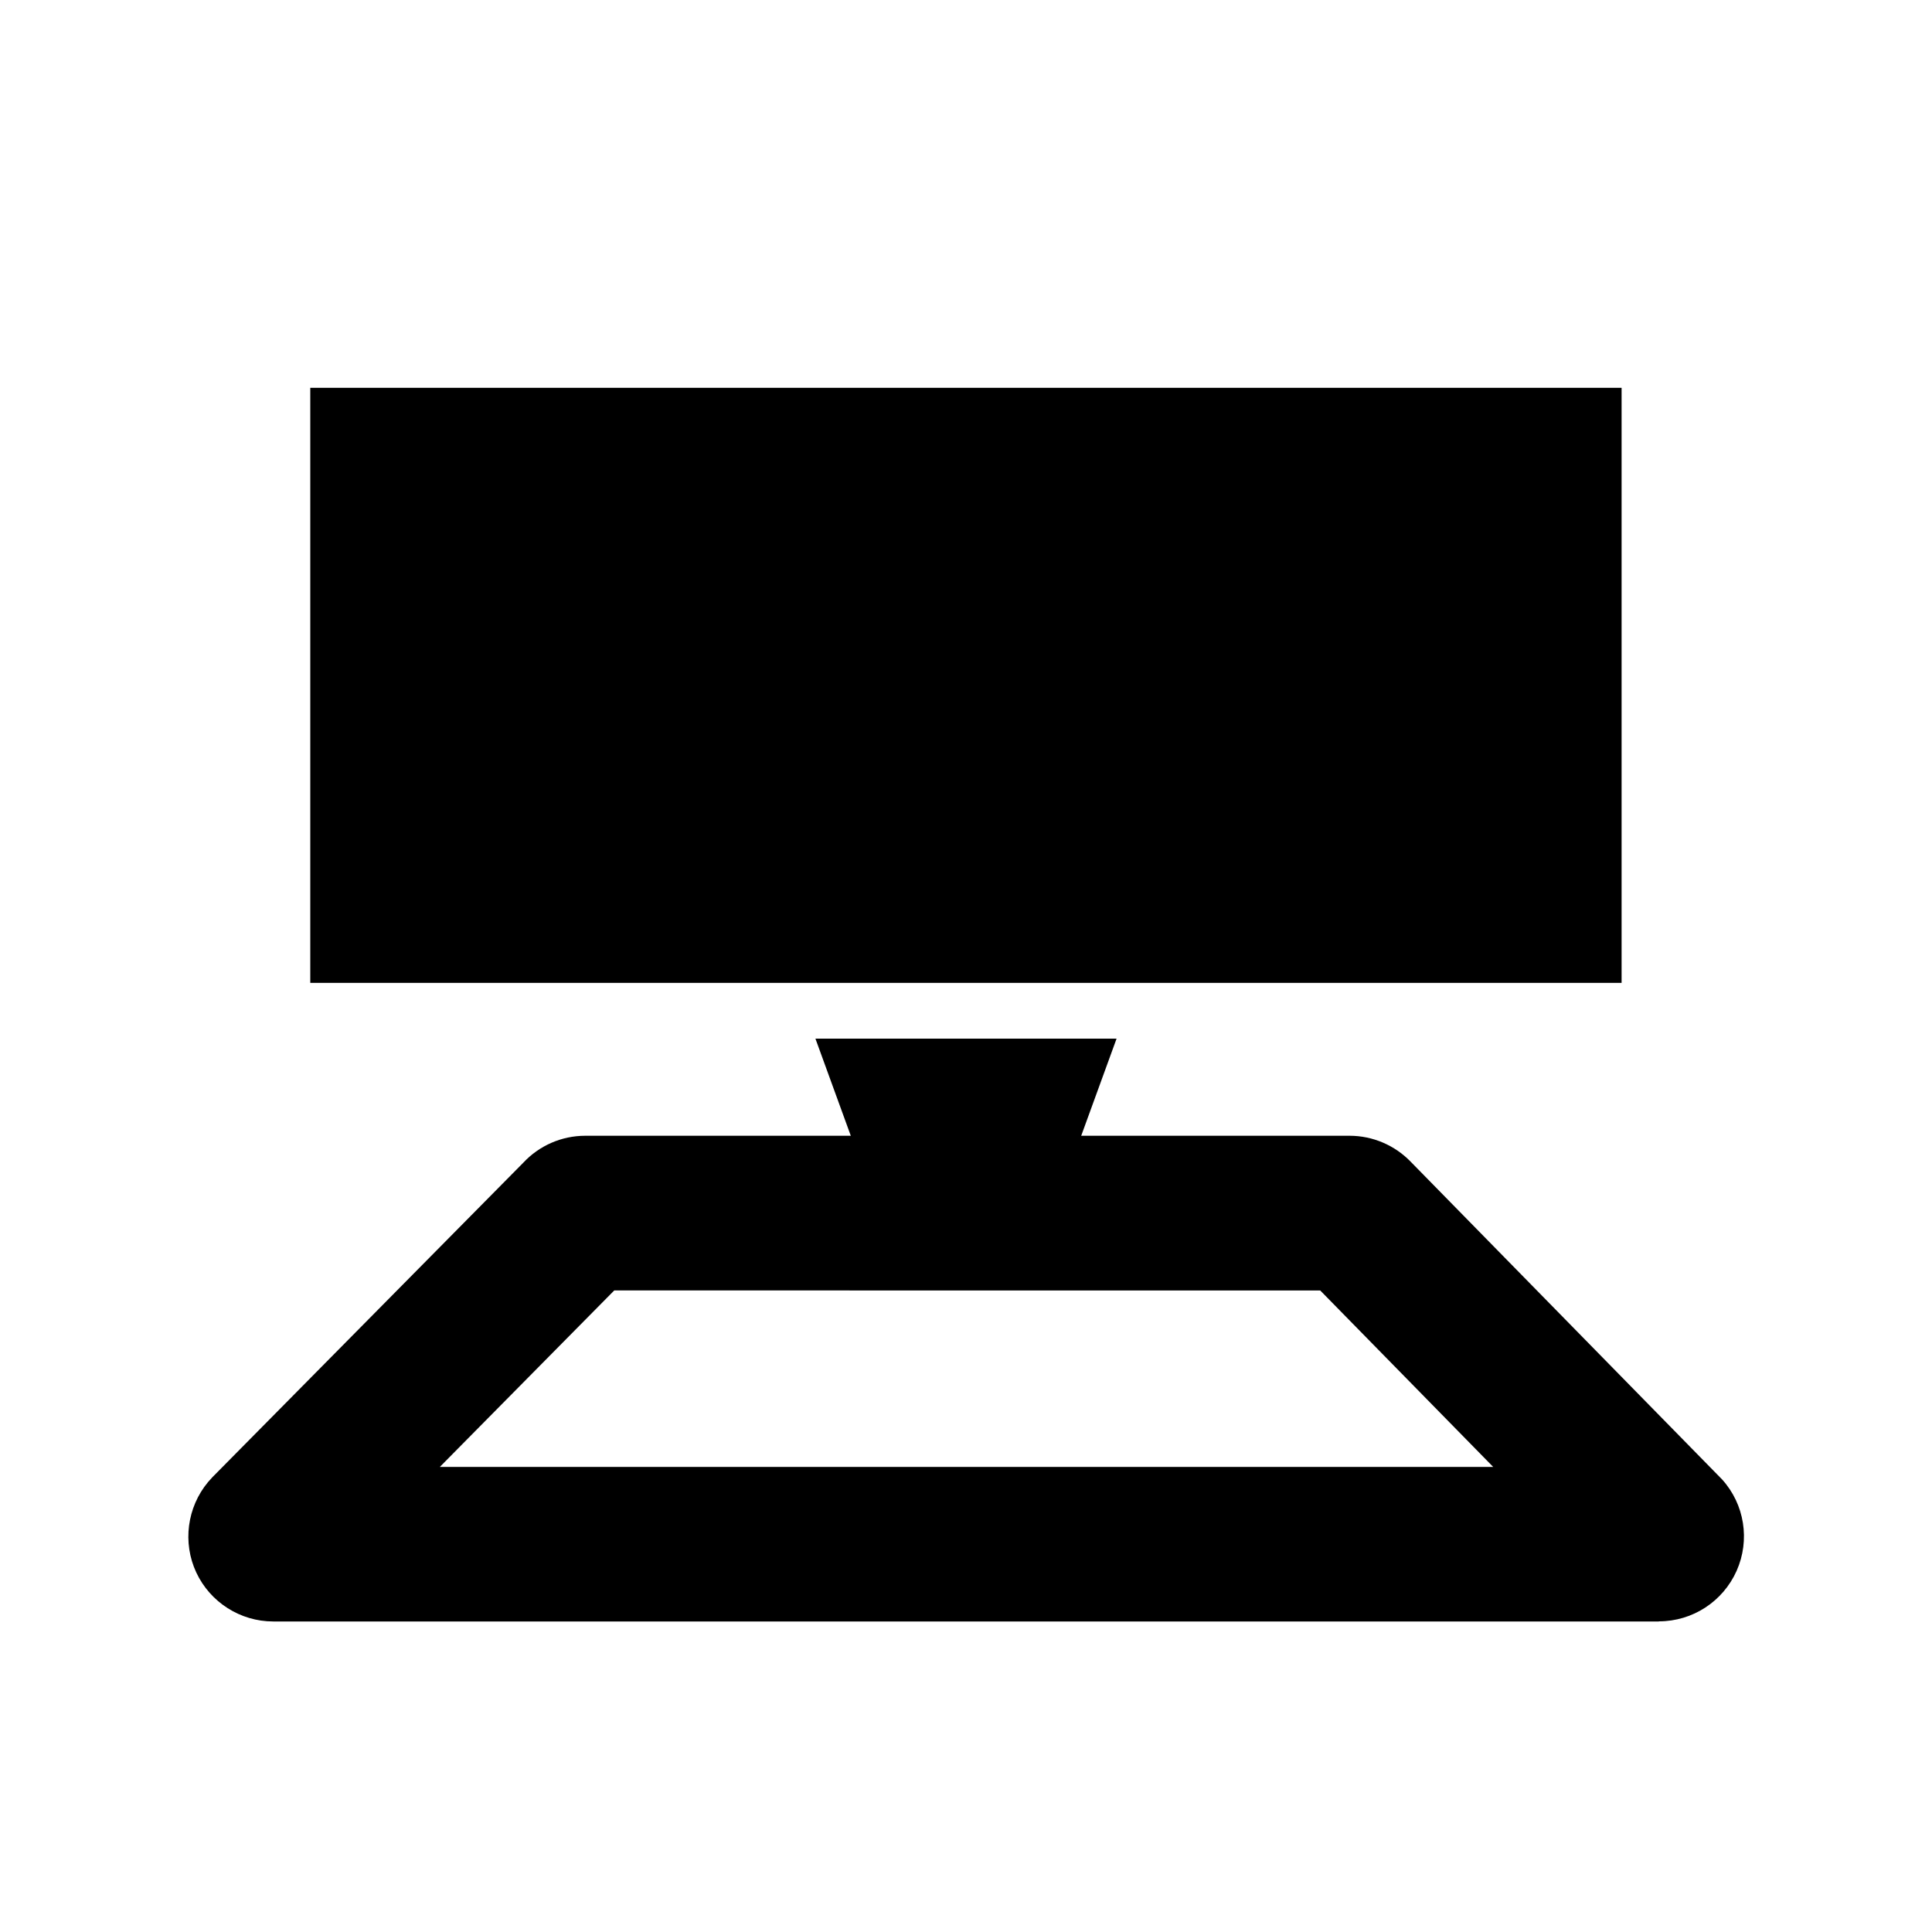
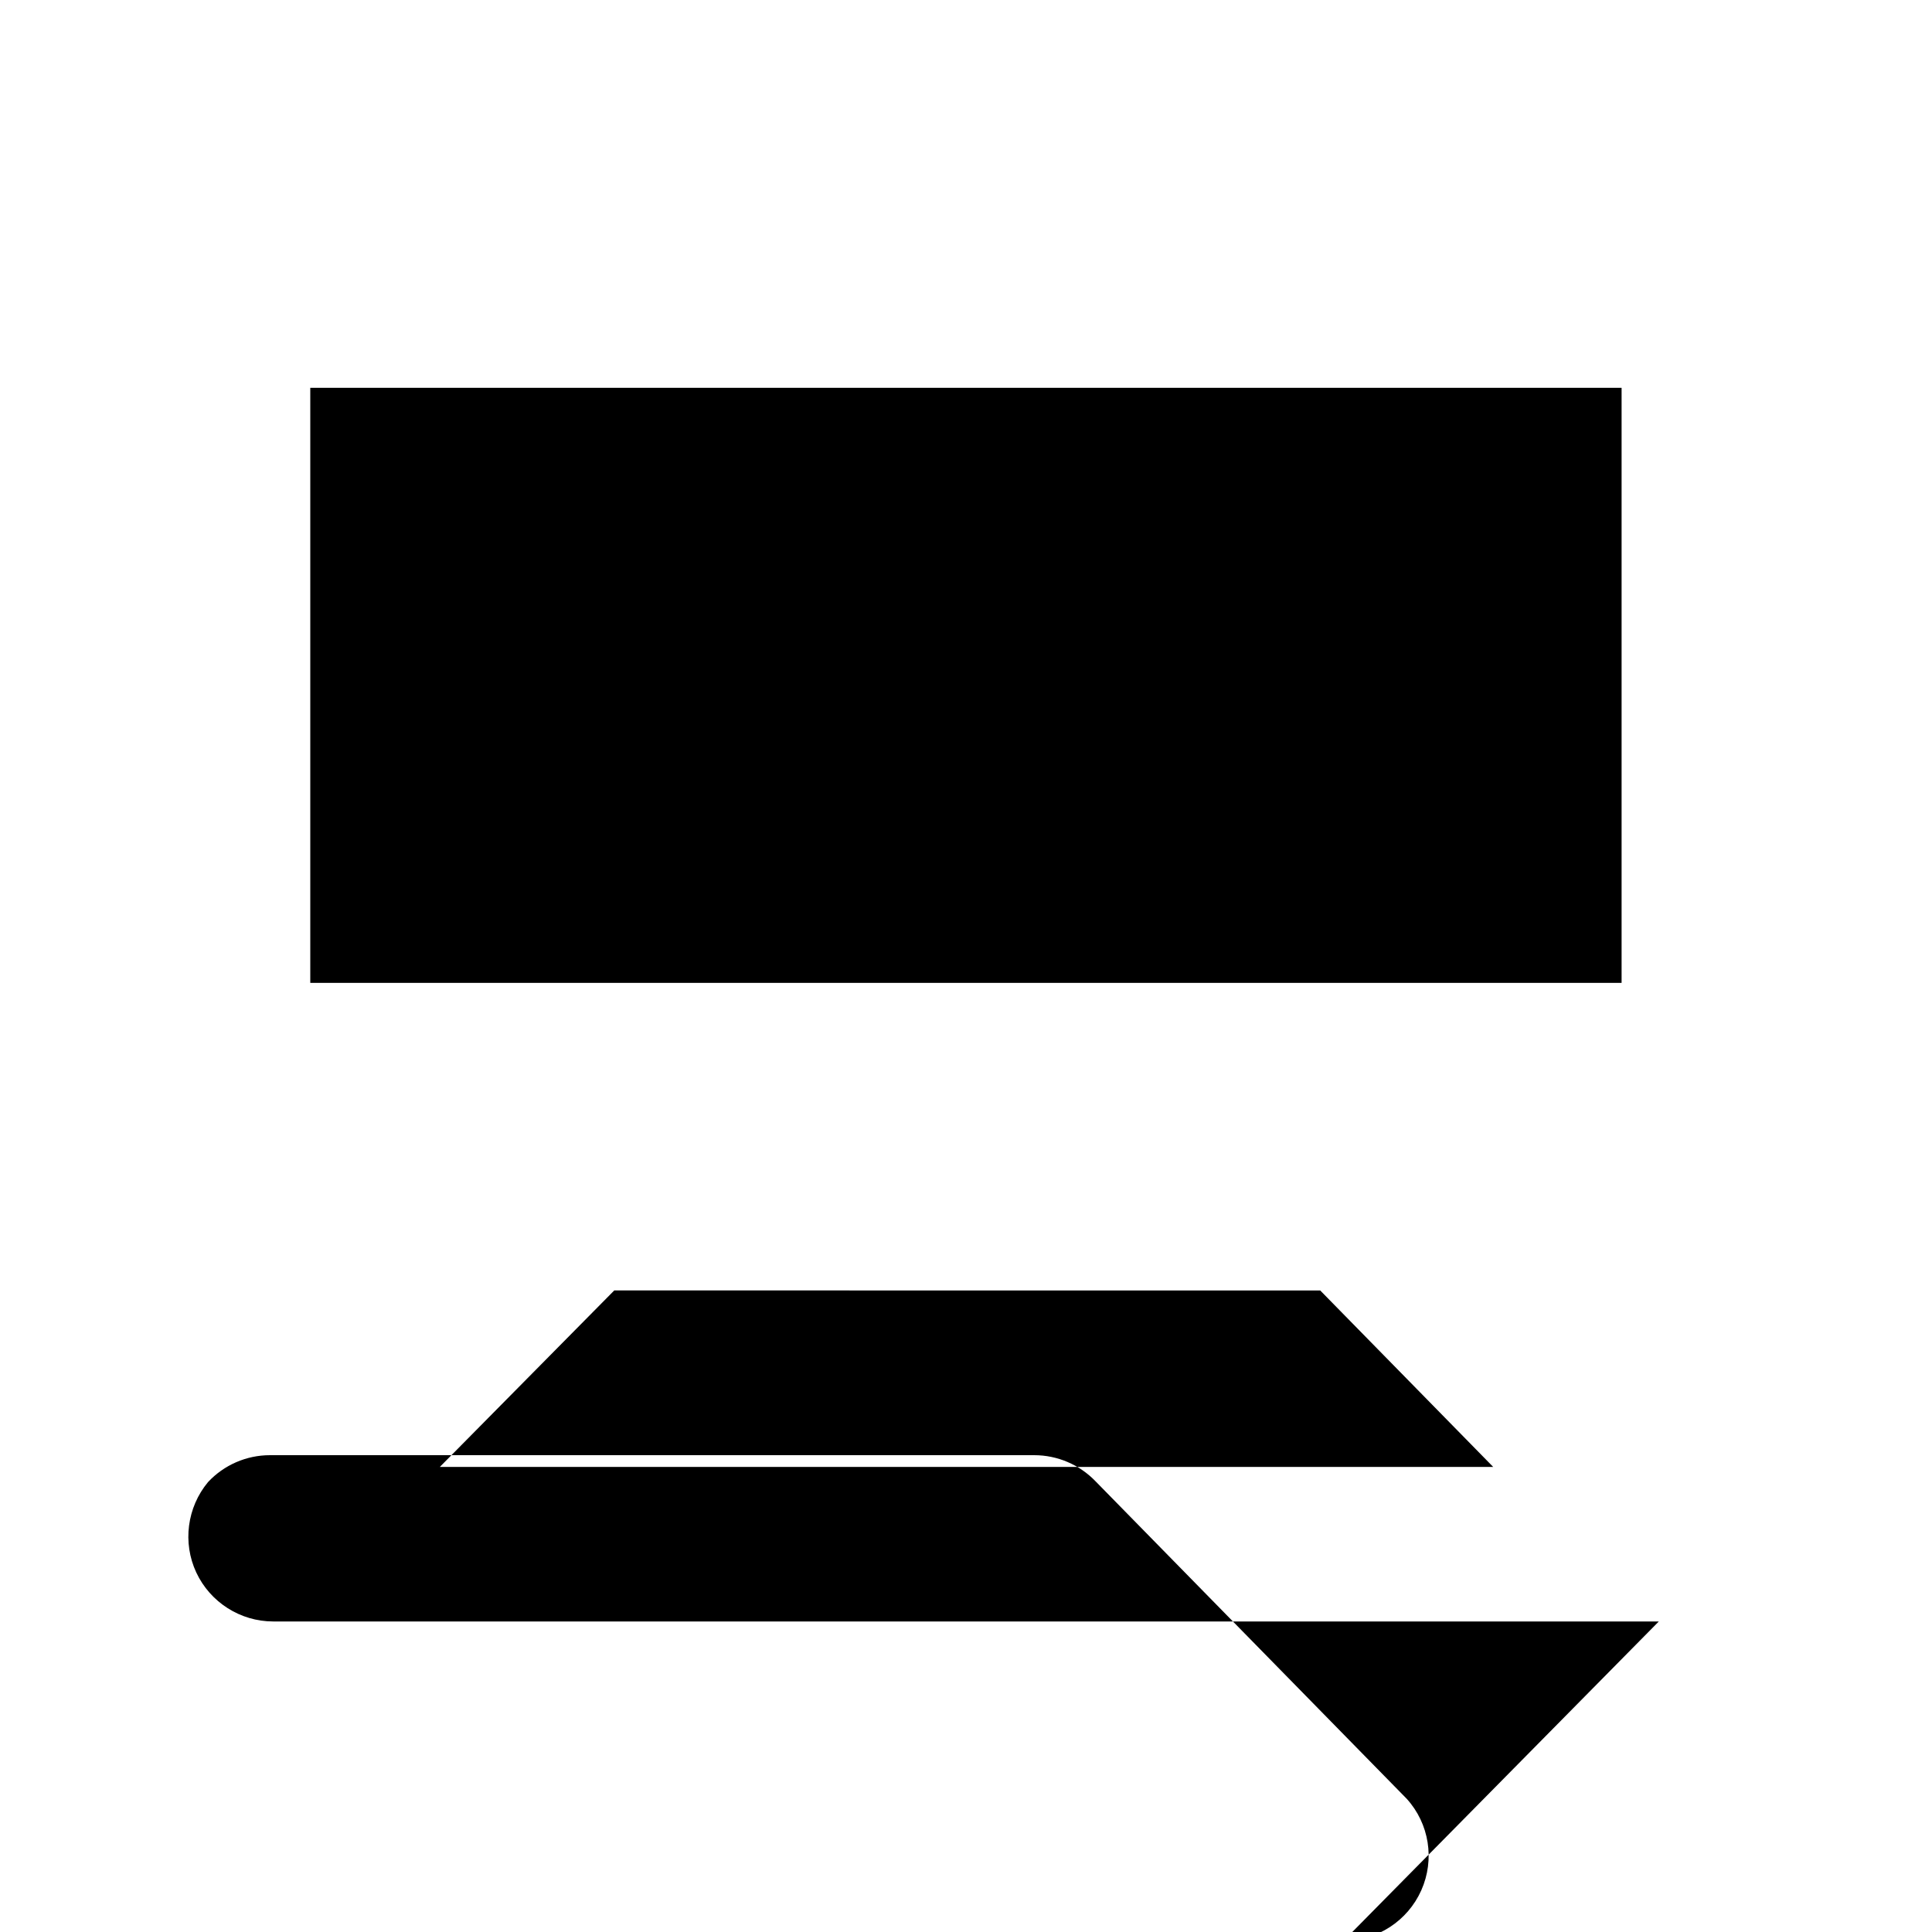
<svg viewBox="0 0 150 150">
  <defs>
    <style>.cls-1,.cls-2{fill:#fff;}.cls-4{fill:none;}.cls-4,.cls-2{stroke:#fff;stroke-miterlimit:10;stroke-width:12px;}</style>
  </defs>
  <g id="By_Maxihplay">
    <g id="suporte">
-       <path class="cls-1" d="M128.79,125.89H21.21c-2.55,0-4.89-1.49-5.97-3.8-1.08-2.31-.72-5.06,.91-7.02l.34-.38,24.14-24.42c1.24-1.33,2.98-2.09,4.81-2.09h59.34c1.8,0,3.52,.74,4.76,2.03l24.16,24.65c1.75,1.93,2.19,4.72,1.13,7.1-1.06,2.38-3.42,3.92-6.03,3.92Zm-94.64-12H115.93l-13.43-13.7H47.69l-13.54,13.7Z" />
-       <polygon class="cls-2" points="82.86 91.16 67.14 91.16 63.31 80.64 86.69 80.64 82.86 91.16" />
+       <path class="cls-1" d="M128.79,125.89H21.21c-2.55,0-4.89-1.49-5.97-3.8-1.08-2.31-.72-5.06,.91-7.02c1.24-1.33,2.98-2.09,4.81-2.09h59.34c1.8,0,3.52,.74,4.76,2.03l24.16,24.65c1.75,1.93,2.19,4.72,1.13,7.1-1.06,2.38-3.42,3.92-6.03,3.92Zm-94.64-12H115.93l-13.43-13.7H47.69l-13.54,13.7Z" />
    </g>
    <g id="webcam">
      <g id="B">
-         <line class="cls-4" x1="140.42" y1="67.15" x2="124.16" y2="67.15" />
        <line class="cls-4" x1="140.42" y1="30.11" x2="124.16" y2="30.11" />
-         <line class="cls-4" x1="140.42" y1="48.63" x2="124.16" y2="48.63" />
      </g>
      <g id="A">
        <line class="cls-4" x1="25.84" y1="67.15" x2="9.58" y2="67.15" />
        <line class="cls-4" x1="25.84" y1="30.11" x2="9.58" y2="30.11" />
        <line class="cls-4" x1="25.84" y1="48.63" x2="9.58" y2="48.63" />
      </g>
      <rect class="cls-4" x="24.09" y="30.11" width="101.81" height="46.2" />
      <circle id="lente" class="cls-4" cx="75" cy="54.11" r="22.02" />
      <g id="brilho">
        <path class="cls-1" d="M79.87,57.12c-3.64,0-6.6-2.96-6.6-6.6s2.96-6.6,6.6-6.6,6.6,2.96,6.6,6.6-2.96,6.6-6.6,6.6Z" />
      </g>
    </g>
  </g>
</svg>